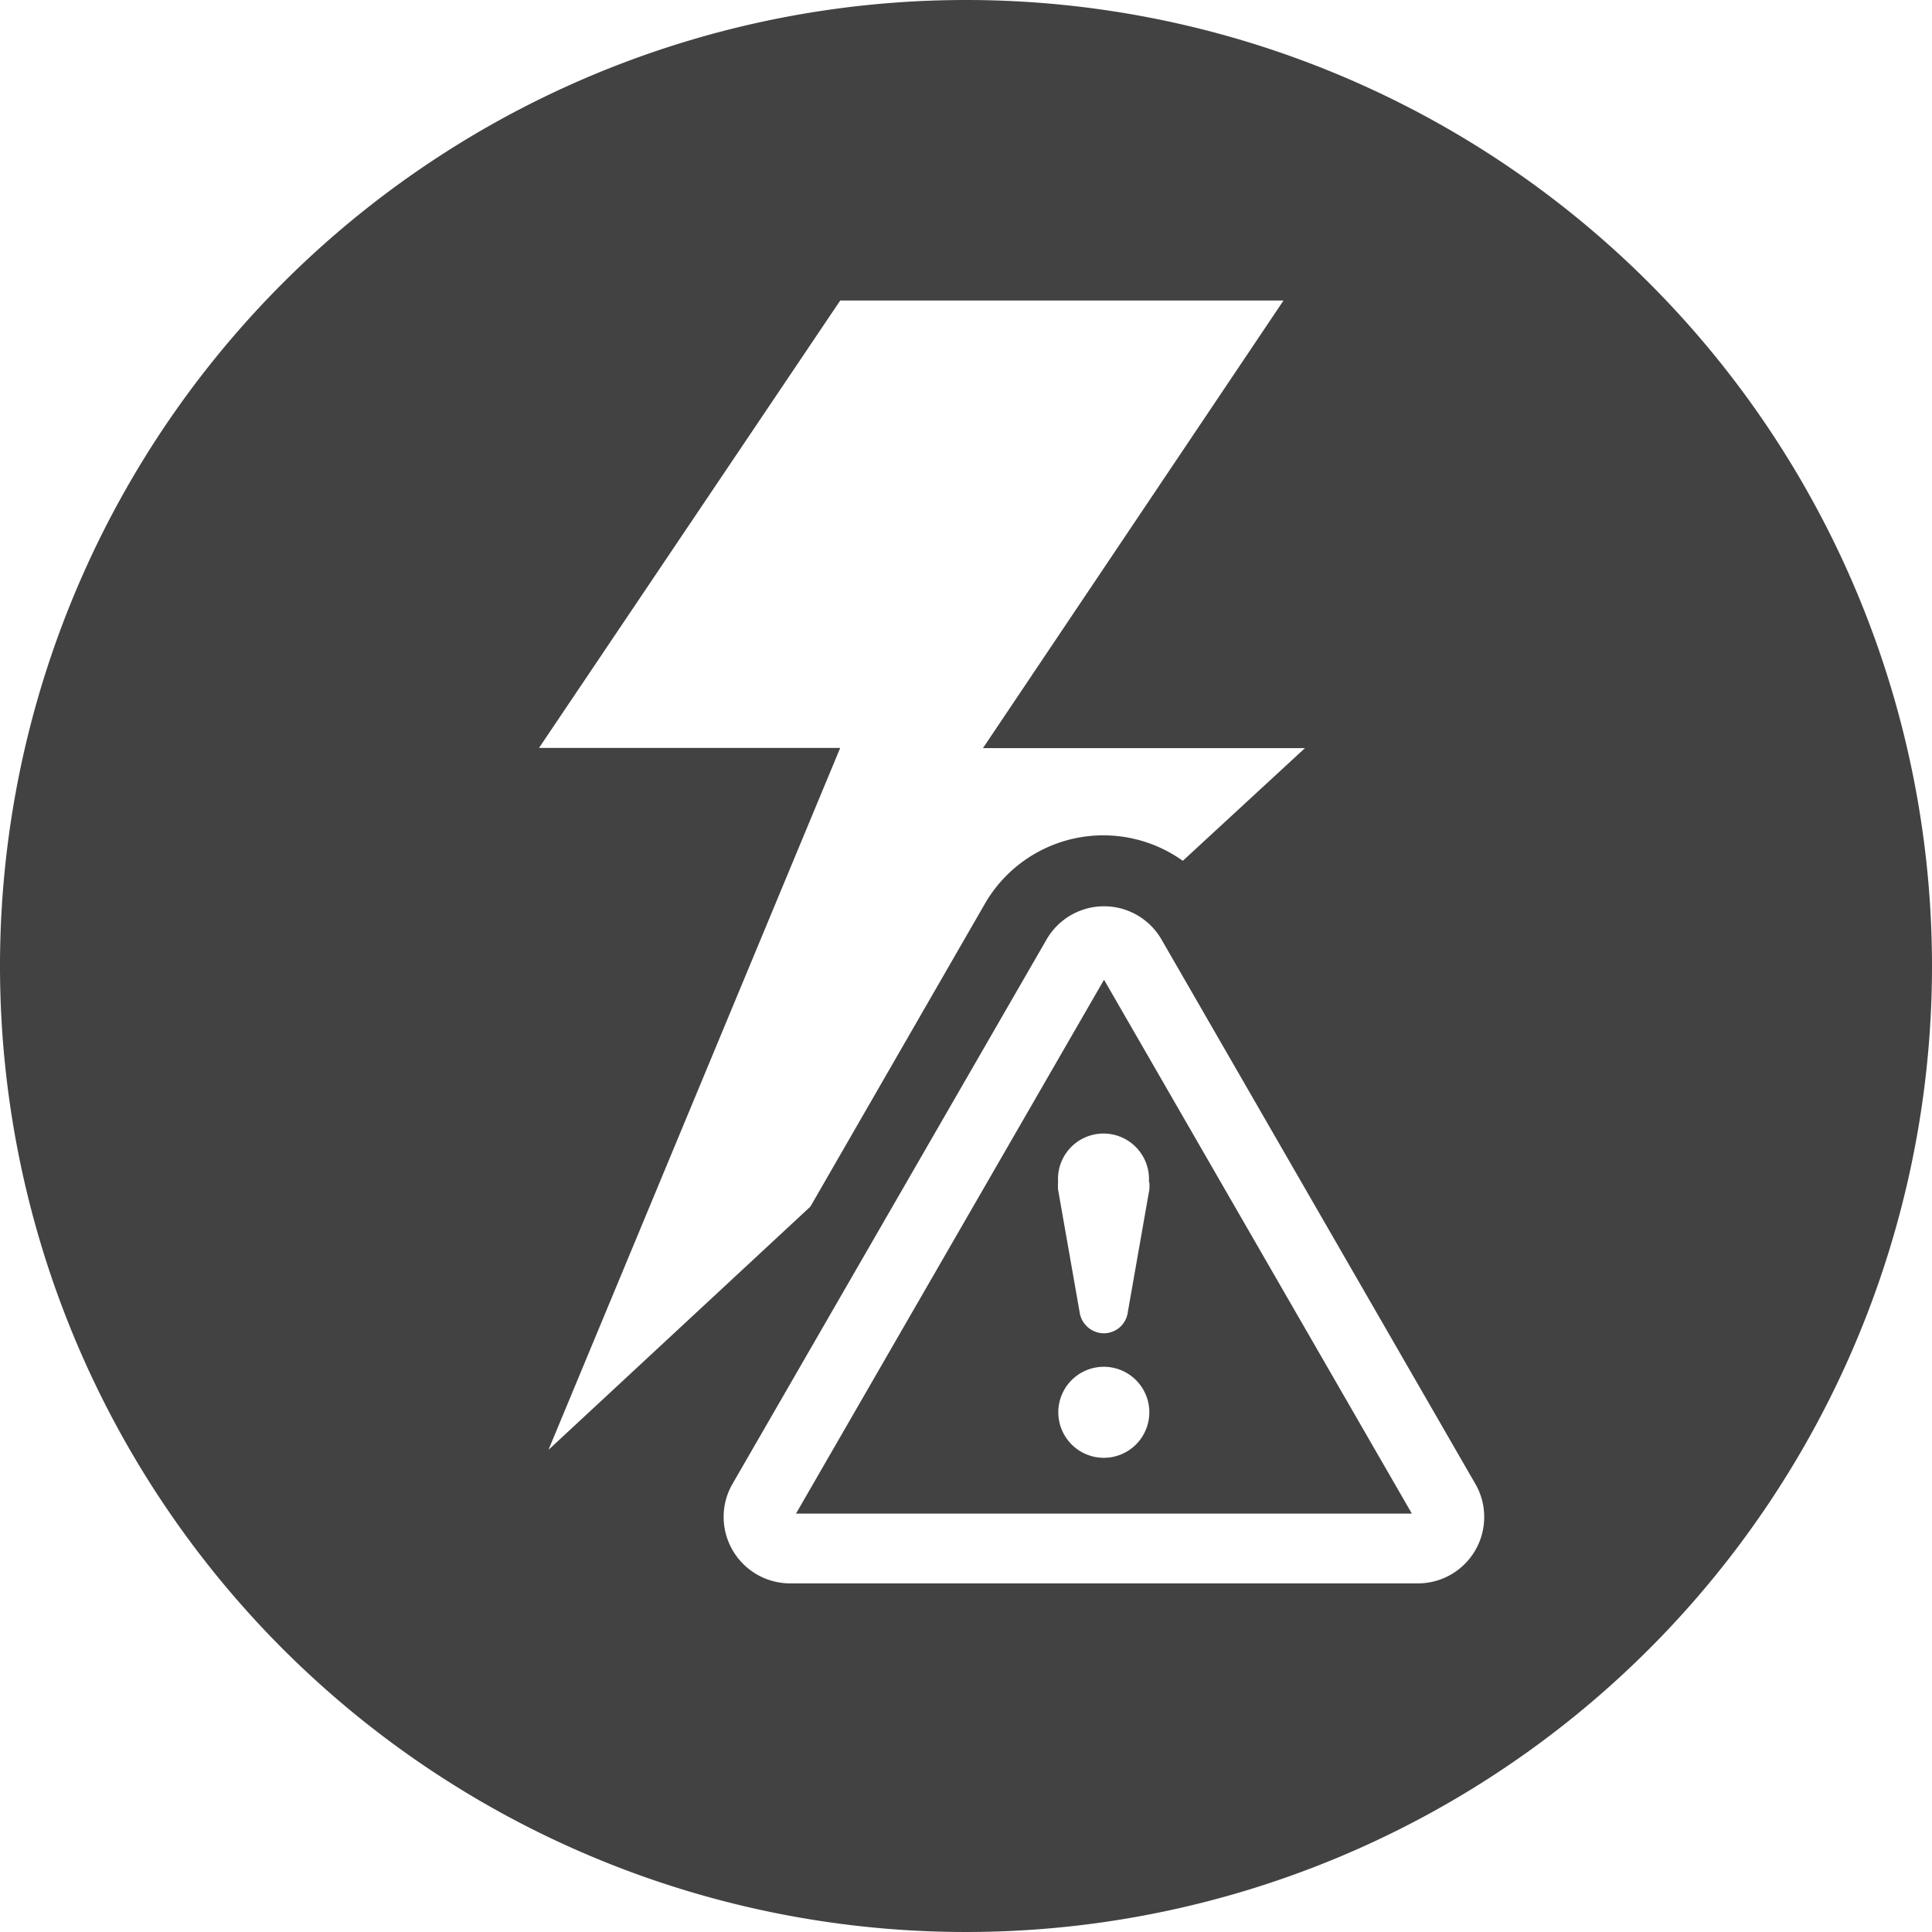
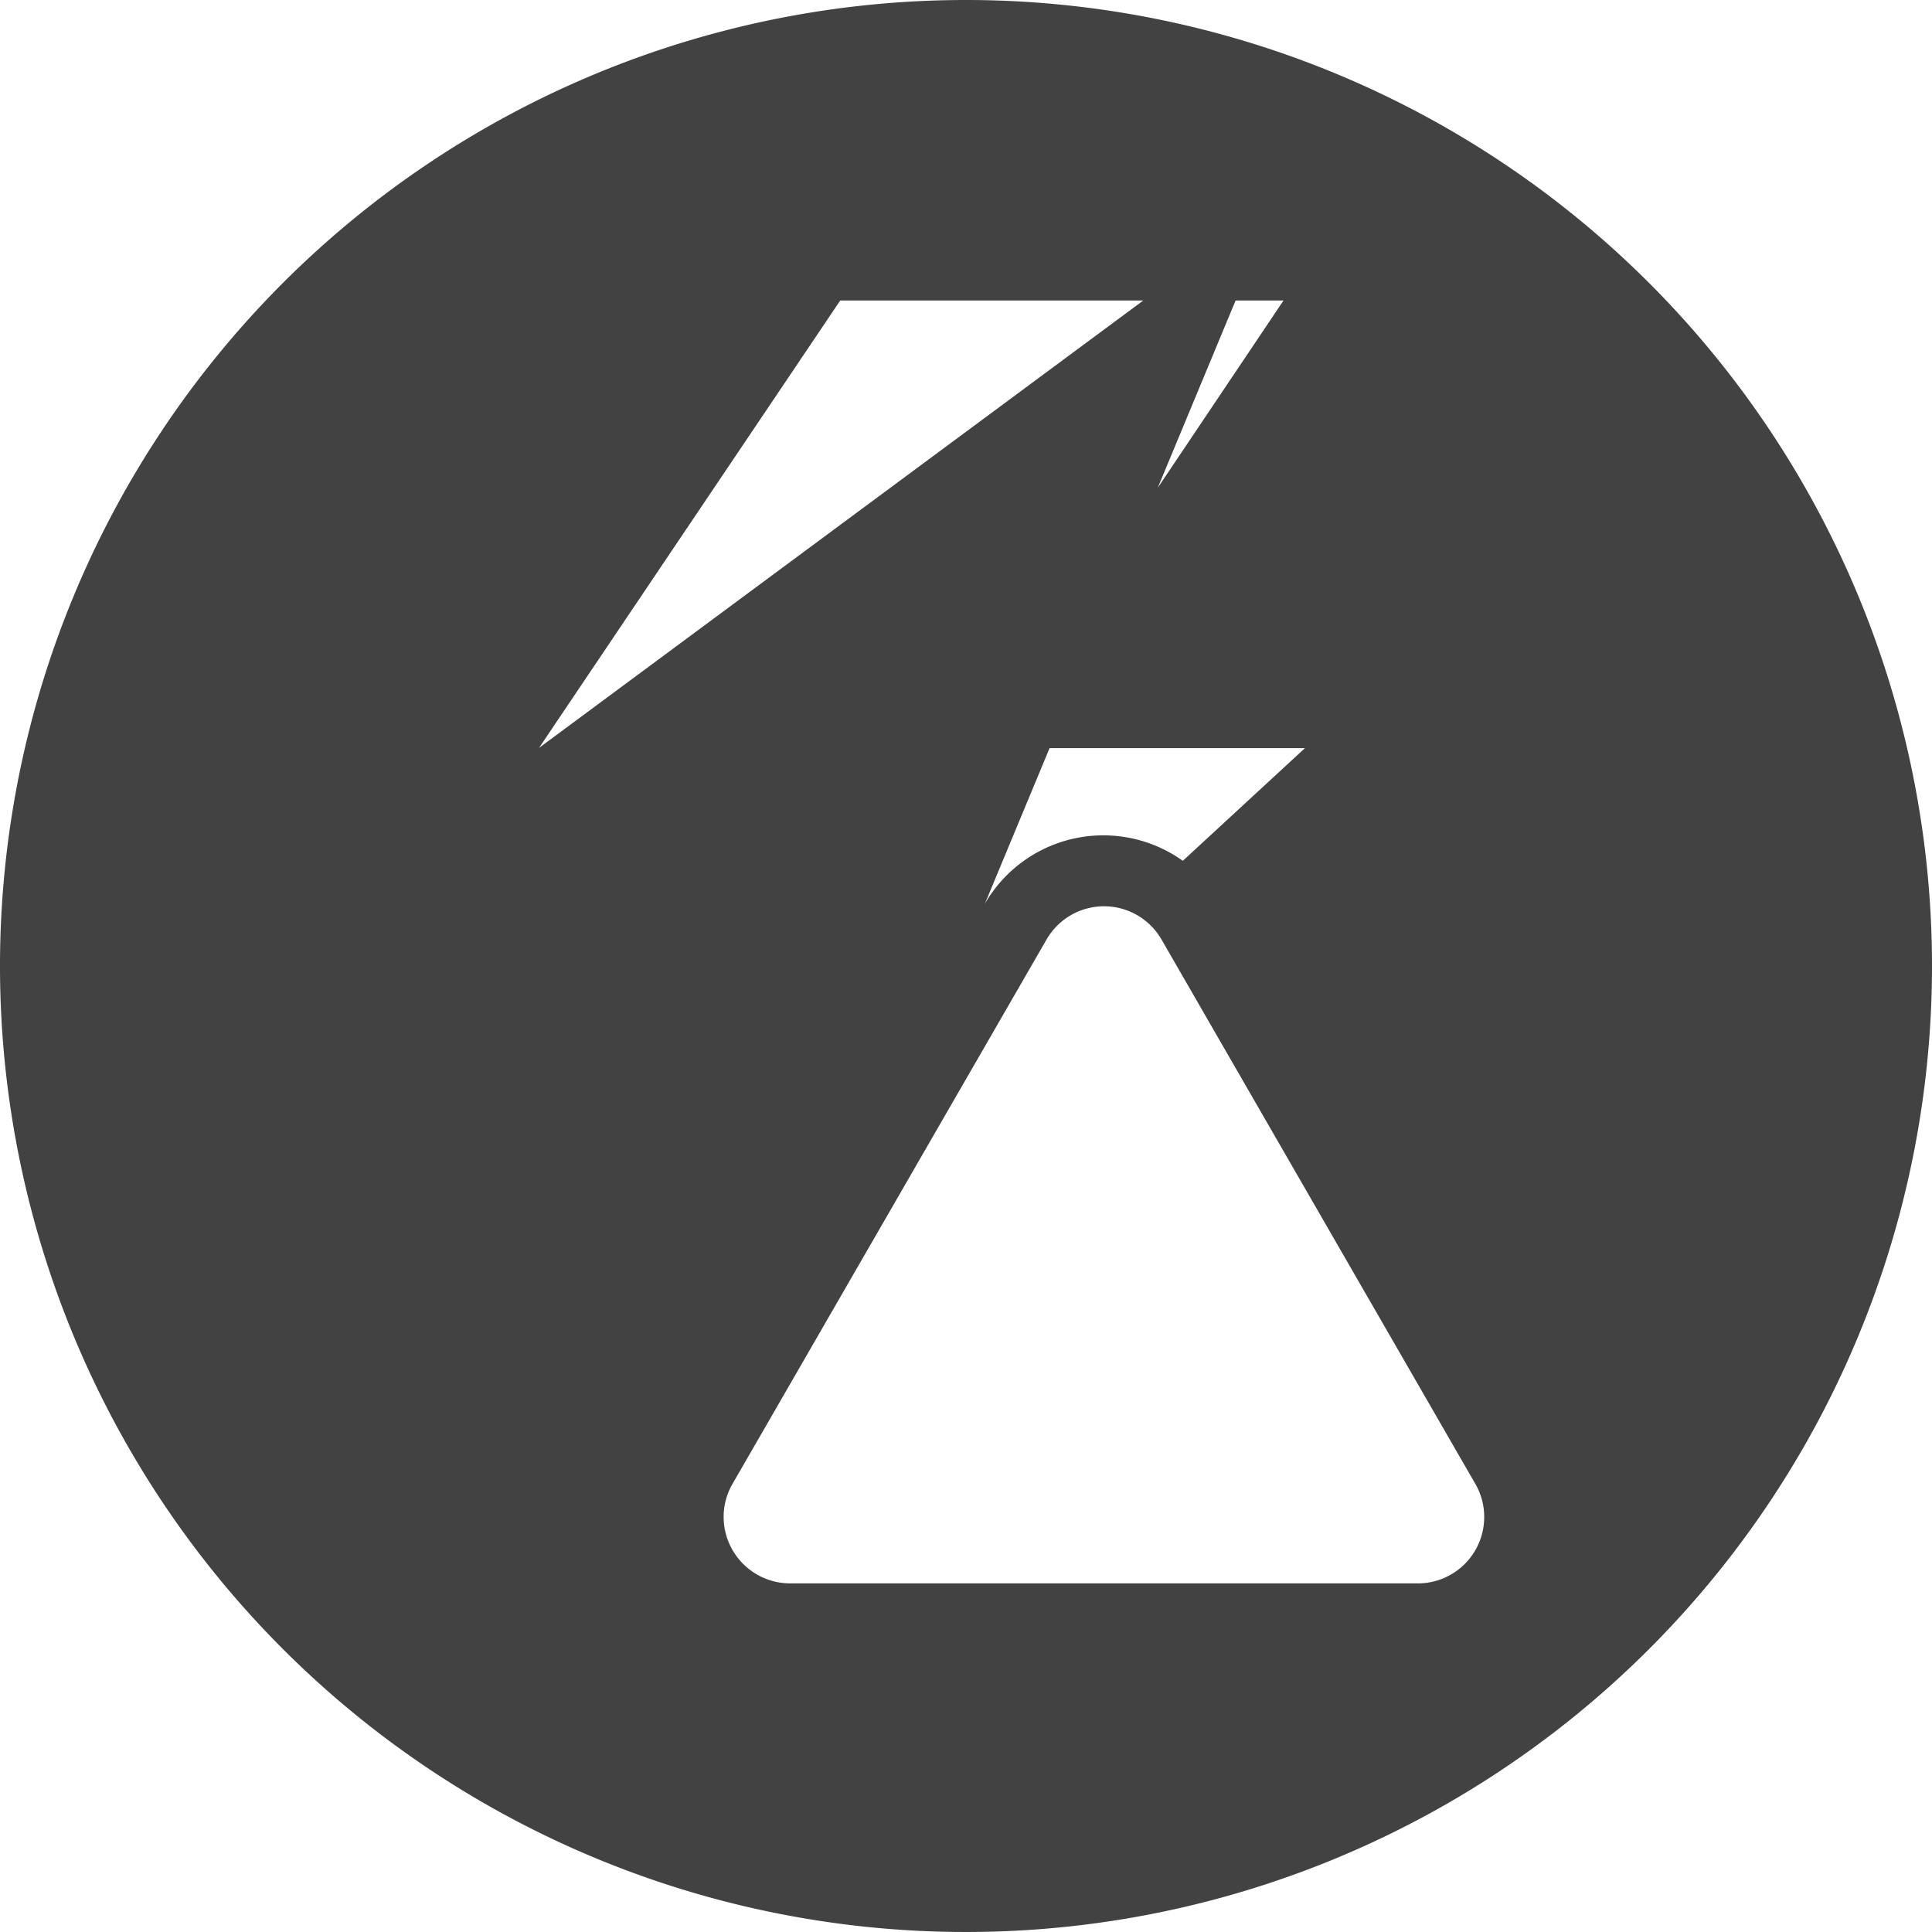
<svg xmlns="http://www.w3.org/2000/svg" id="Pictos_Protection_foudre" data-name="Pictos Protection foudre" viewBox="0 0 90 90">
  <defs>
    <style>.cls-1{fill:#424242;}</style>
  </defs>
  <title>analyse-risque-foudre</title>
-   <path class="cls-1" d="M37.08,70.51H65.77L51.43,45.64Zm14.35-2.6a2.12,2.12,0,1,1,2.11-2.12A2.12,2.12,0,0,1,51.43,67.91Zm2.11-12.84a2,2,0,0,1,0,.35l-1,5.69a1.13,1.13,0,0,1-1.12,1,1.15,1.15,0,0,1-1.13-1l-1-5.69a2.16,2.16,0,0,1,0-.35,2.12,2.12,0,1,1,4.23,0Z" />
-   <path class="cls-1" d="M45,0A45,45,0,1,0,90,45,45,45,0,0,0,45,0ZM25.11,34.84,39.14,14H59.79l-14,20.85h15L55.1,40.1a6.37,6.37,0,0,0-9.22,2L37.75,56.21,25.55,67.54l13.59-32.7ZM66.05,73.76H36.8a3.1,3.1,0,0,1-3.09-3.09,3.06,3.06,0,0,1,.41-1.54L48.75,43.77a3.09,3.09,0,0,1,5.36,0L68.73,69.13a3.06,3.06,0,0,1,.41,1.54A3.09,3.09,0,0,1,66.05,73.76Z" />
+   <path class="cls-1" d="M45,0A45,45,0,1,0,90,45,45,45,0,0,0,45,0ZM25.11,34.84,39.14,14H59.79l-14,20.85h15L55.1,40.1a6.37,6.37,0,0,0-9.22,2l13.59-32.7ZM66.05,73.76H36.8a3.1,3.1,0,0,1-3.09-3.09,3.06,3.06,0,0,1,.41-1.54L48.75,43.77a3.09,3.09,0,0,1,5.36,0L68.73,69.13a3.06,3.06,0,0,1,.41,1.54A3.09,3.09,0,0,1,66.05,73.76Z" />
</svg>